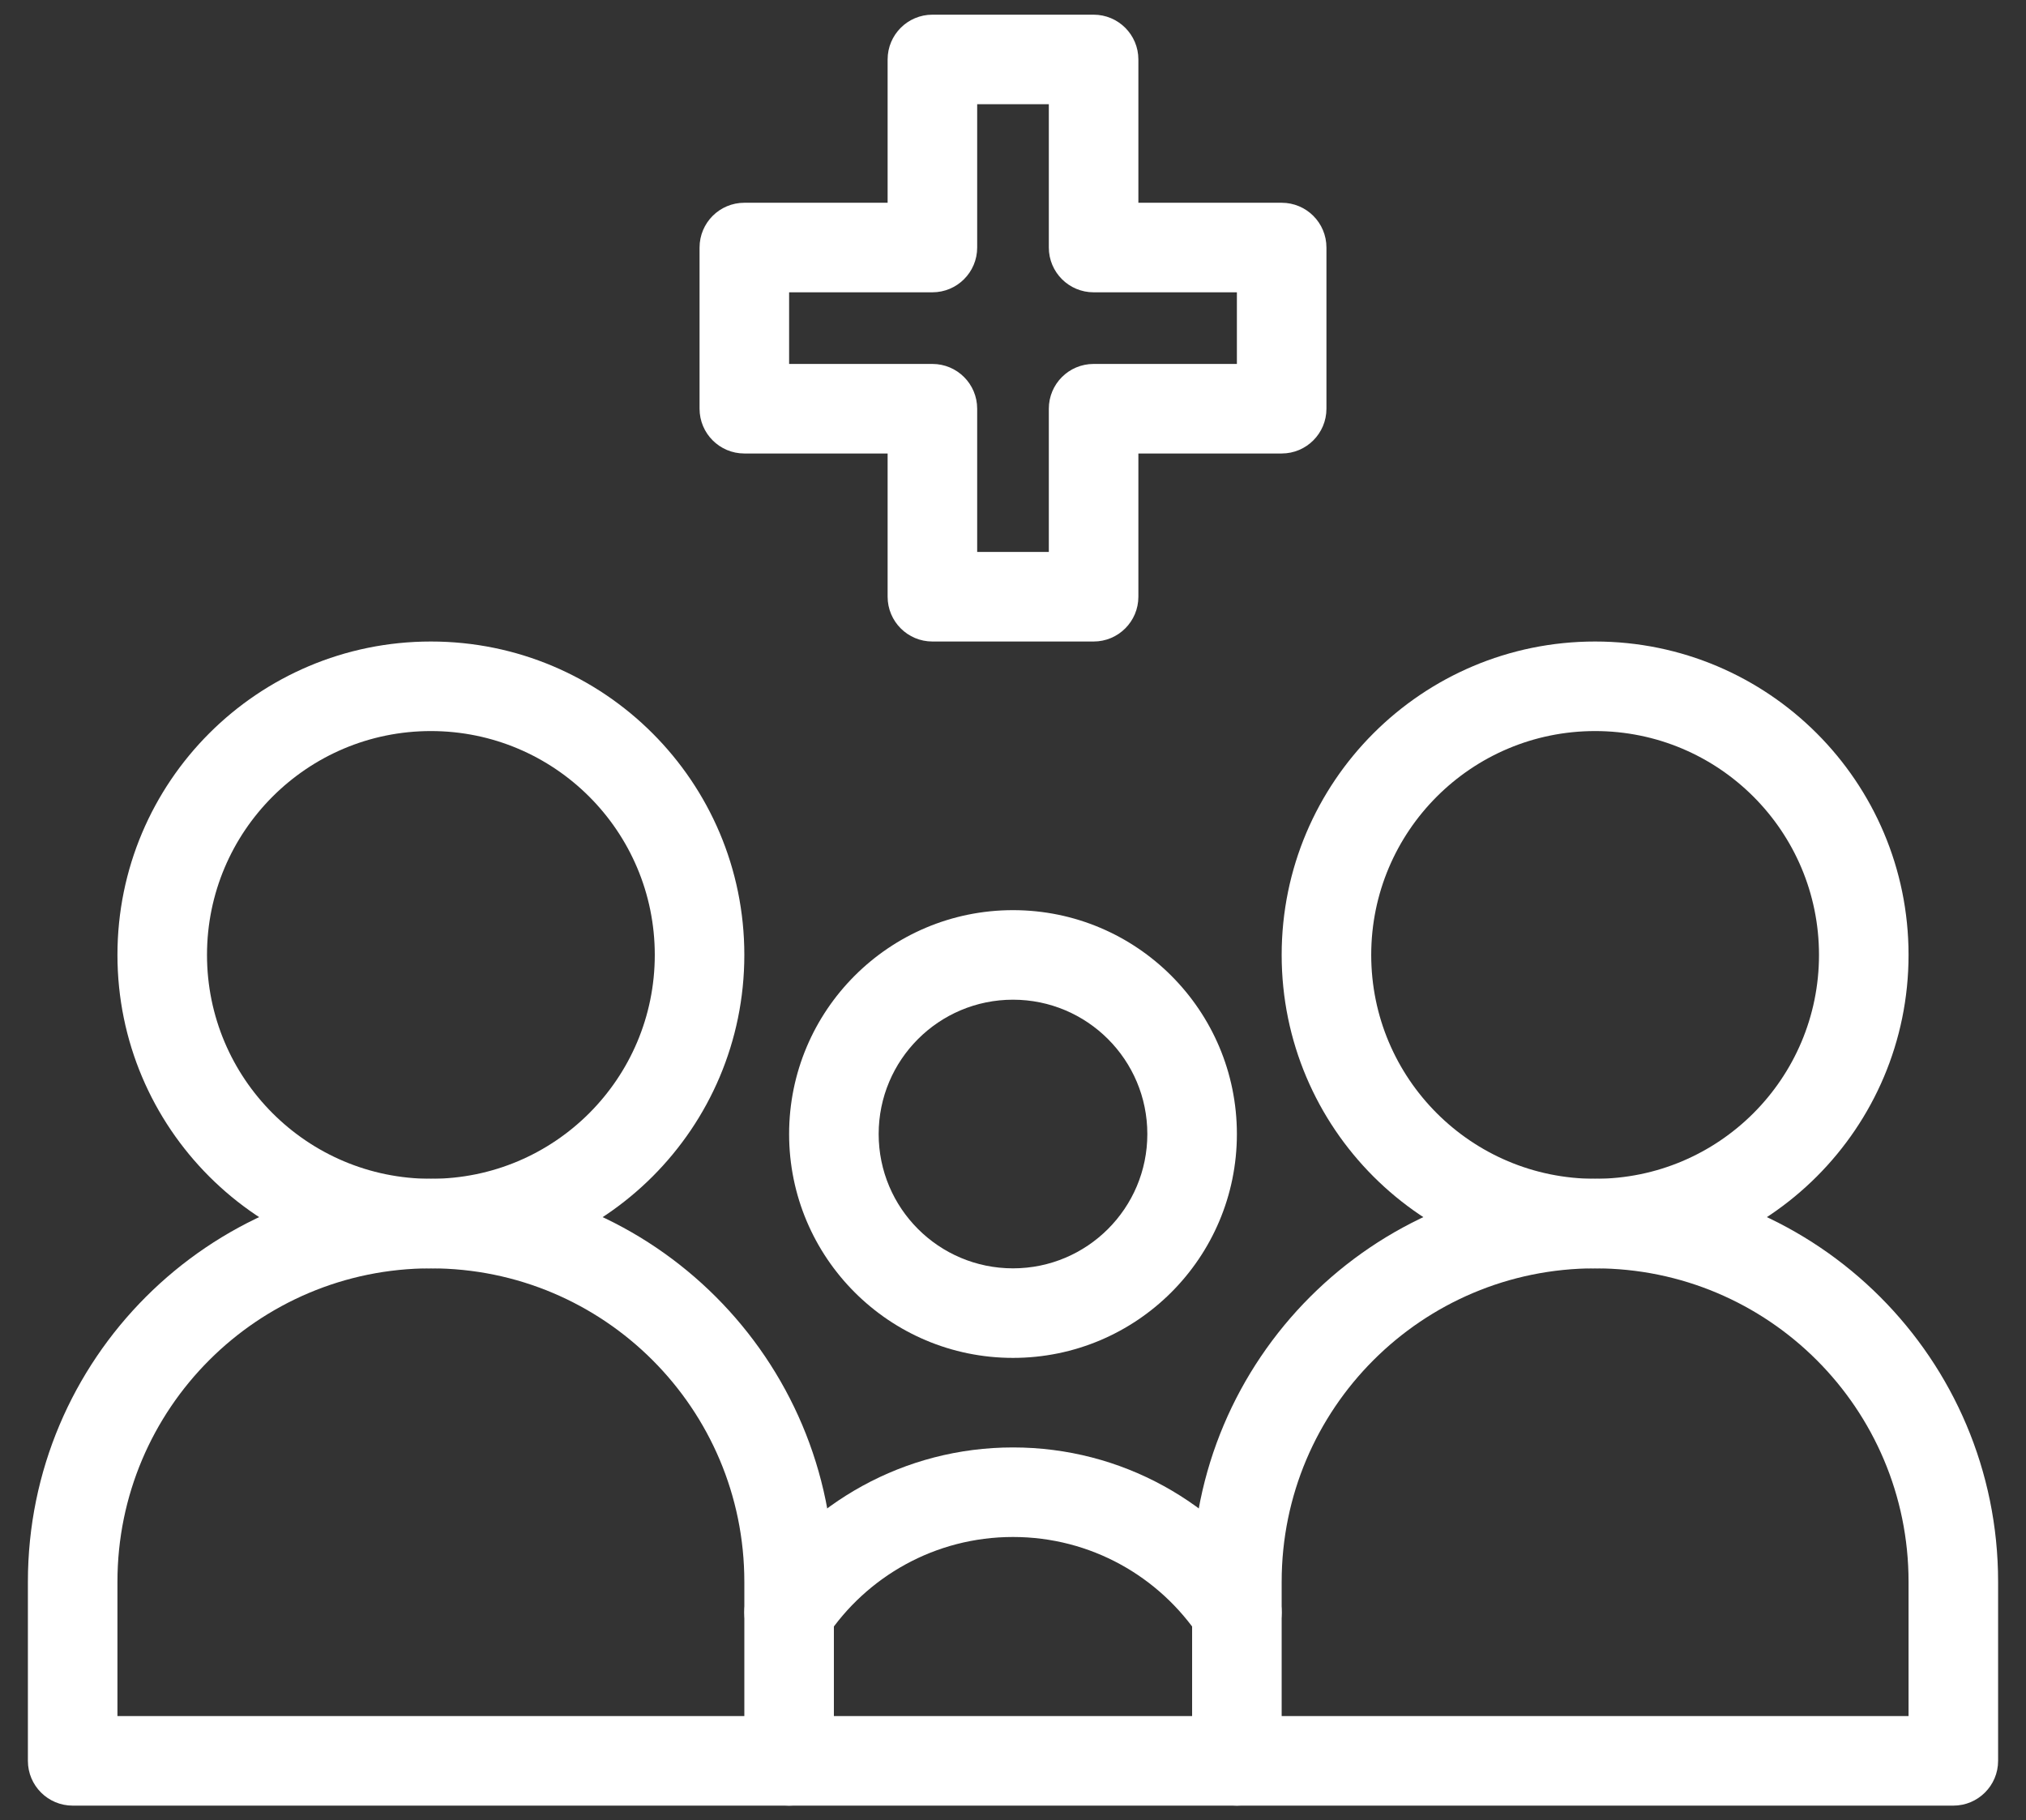
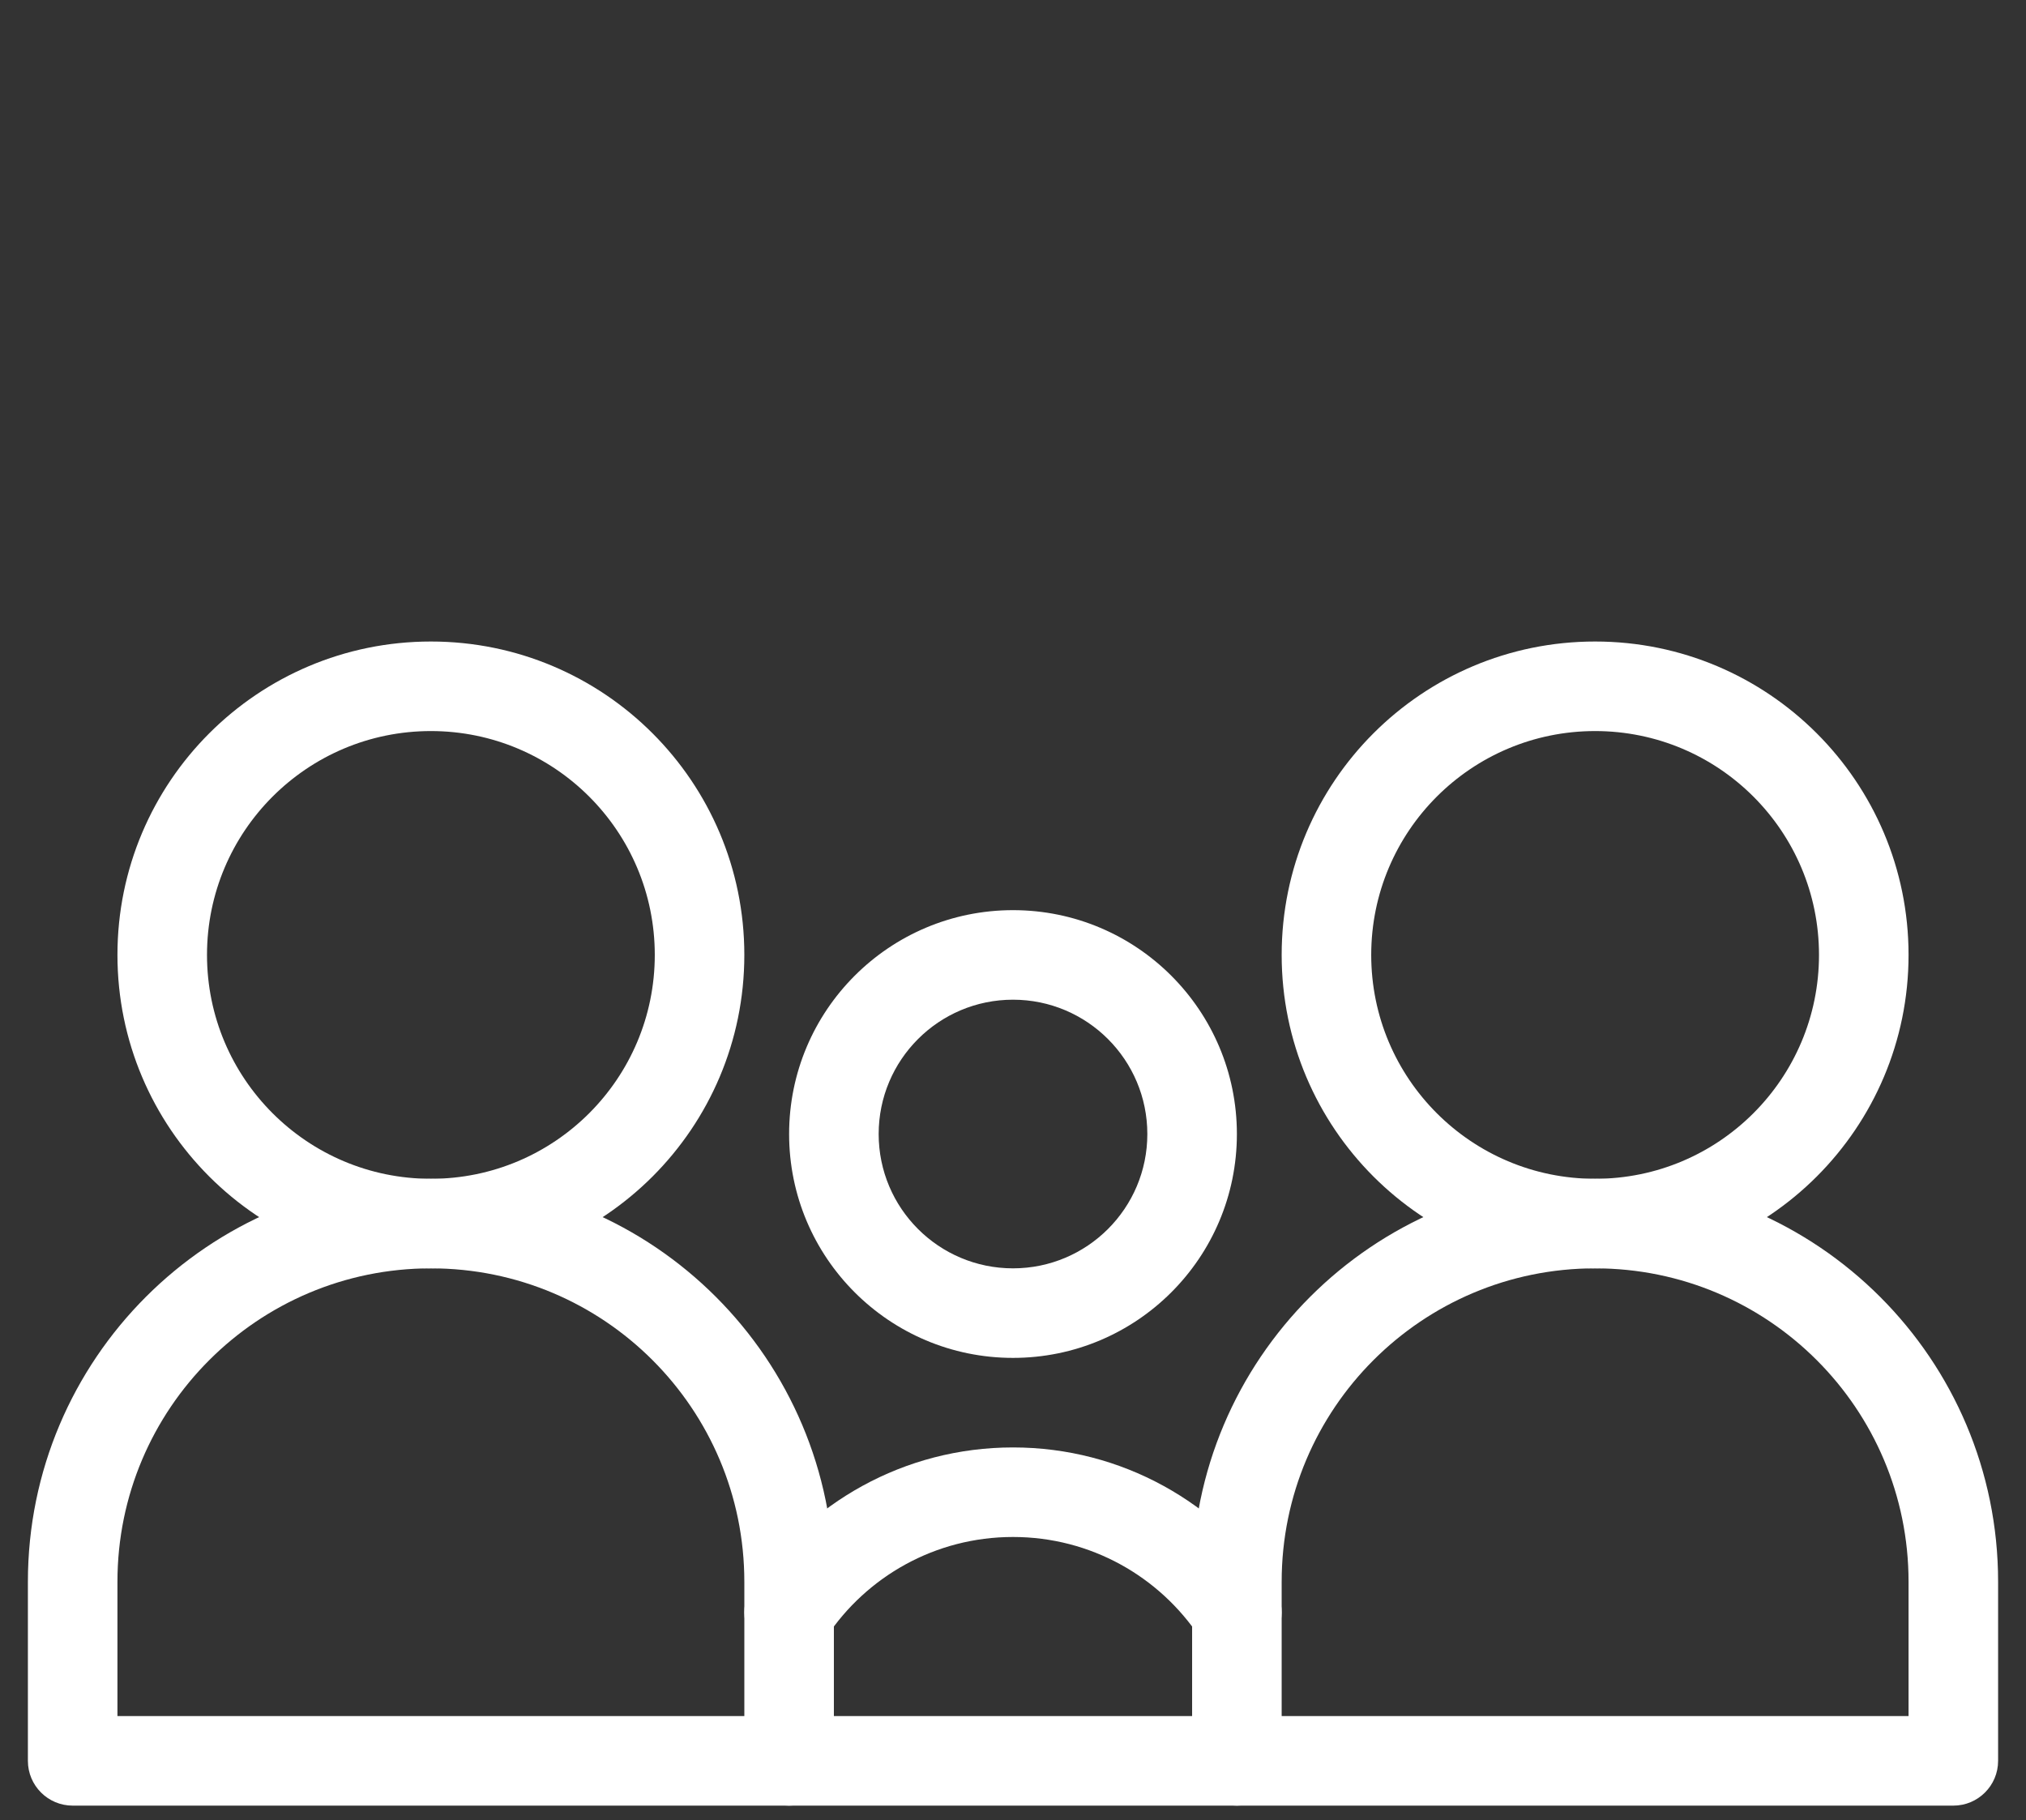
<svg xmlns="http://www.w3.org/2000/svg" width="69" height="62" viewBox="0 0 69 62" fill="none">
  <rect x="0" y="0" width="69" height="62" fill="#333333" stroke="none" />
  <path fill-rule="evenodd" clip-rule="evenodd" d="M40.6 53.875C40.6 46.295 46.745 40.15 54.325 40.15C61.905 40.15 68.05 46.295 68.05 53.875V59.975C68.05 60.817 67.367 61.5 66.525 61.5H42.125C41.283 61.5 40.6 60.817 40.6 59.975V53.875ZM54.325 43.2C48.429 43.2 43.65 47.979 43.65 53.875V58.45H65V53.875C65 47.979 60.221 43.2 54.325 43.2Z" fill="white" />
  <path fill-rule="evenodd" clip-rule="evenodd" d="M25.605 54.071C27.515 51.198 30.785 49.3 34.5 49.3C38.214 49.3 41.485 51.198 43.395 54.071C43.861 54.772 43.67 55.719 42.969 56.185C42.268 56.651 41.321 56.461 40.855 55.759C39.486 53.701 37.151 52.35 34.5 52.35C31.849 52.35 29.513 53.701 28.145 55.759C27.678 56.461 26.732 56.651 26.03 56.185C25.329 55.719 25.139 54.772 25.605 54.071ZM25.35 59.975C25.35 59.133 26.032 58.45 26.875 58.45H42.125C42.967 58.45 43.65 59.133 43.65 59.975C43.65 60.817 42.967 61.5 42.125 61.5H26.875C26.032 61.5 25.35 60.817 25.35 59.975Z" fill="white" />
  <path fill-rule="evenodd" clip-rule="evenodd" d="M0.95 53.875C0.95 46.295 7.095 40.15 14.675 40.15C22.255 40.15 28.4 46.295 28.4 53.875V59.975C28.4 60.817 27.717 61.5 26.875 61.5H2.475C1.633 61.5 0.95 60.817 0.95 59.975V53.875ZM14.675 43.2C8.779 43.2 4 47.979 4 53.875V58.45H25.35V53.875C25.35 47.979 20.571 43.2 14.675 43.2Z" fill="white" />
  <path fill-rule="evenodd" clip-rule="evenodd" d="M54.325 24.9C50.114 24.9 46.7 28.313 46.7 32.525C46.7 36.736 50.114 40.15 54.325 40.15C58.536 40.15 61.95 36.736 61.95 32.525C61.95 28.313 58.536 24.9 54.325 24.9ZM43.65 32.525C43.65 26.629 48.429 21.85 54.325 21.85C60.22 21.85 65 26.629 65 32.525C65 38.42 60.22 43.2 54.325 43.2C48.429 43.2 43.65 38.42 43.65 32.525Z" fill="white" />
  <path fill-rule="evenodd" clip-rule="evenodd" d="M14.675 24.9C10.464 24.9 7.05 28.313 7.05 32.525C7.05 36.736 10.464 40.15 14.675 40.15C18.886 40.15 22.3 36.736 22.3 32.525C22.3 28.313 18.886 24.9 14.675 24.9ZM4 32.525C4 26.629 8.78 21.85 14.675 21.85C20.571 21.85 25.35 26.629 25.35 32.525C25.35 38.42 20.571 43.2 14.675 43.2C8.78 43.2 4 38.42 4 32.525Z" fill="white" />
  <path fill-rule="evenodd" clip-rule="evenodd" d="M34.5 34.05C31.973 34.05 29.925 36.099 29.925 38.626C29.925 41.152 31.973 43.2 34.5 43.2C37.026 43.2 39.075 41.152 39.075 38.626C39.075 36.099 37.026 34.05 34.5 34.05ZM26.875 38.626C26.875 34.414 30.289 31 34.5 31C38.711 31 42.125 34.414 42.125 38.626C42.125 42.837 38.711 46.25 34.5 46.25C30.289 46.25 26.875 42.837 26.875 38.626Z" fill="white" />
-   <path fill-rule="evenodd" clip-rule="evenodd" d="M30.23 2.025C30.23 1.183 30.913 0.5 31.755 0.5H37.245C38.087 0.5 38.77 1.183 38.77 2.025V6.906H43.65C44.492 6.906 45.175 7.588 45.175 8.431V13.921C45.175 14.763 44.492 15.446 43.65 15.446H38.77V20.325C38.77 21.167 38.087 21.85 37.245 21.85H31.755C30.913 21.85 30.23 21.167 30.23 20.325V15.446H25.35C24.508 15.446 23.825 14.763 23.825 13.921V8.431C23.825 7.588 24.508 6.906 25.35 6.906H30.23V2.025ZM33.28 3.55V8.431C33.28 9.273 32.597 9.956 31.755 9.956H26.875V12.396H31.755C32.597 12.396 33.28 13.078 33.28 13.921V18.8H35.72V13.921C35.72 13.078 36.403 12.396 37.245 12.396H42.125V9.956H37.245C36.403 9.956 35.72 9.273 35.72 8.431V3.55H33.28Z" fill="white" />
</svg>